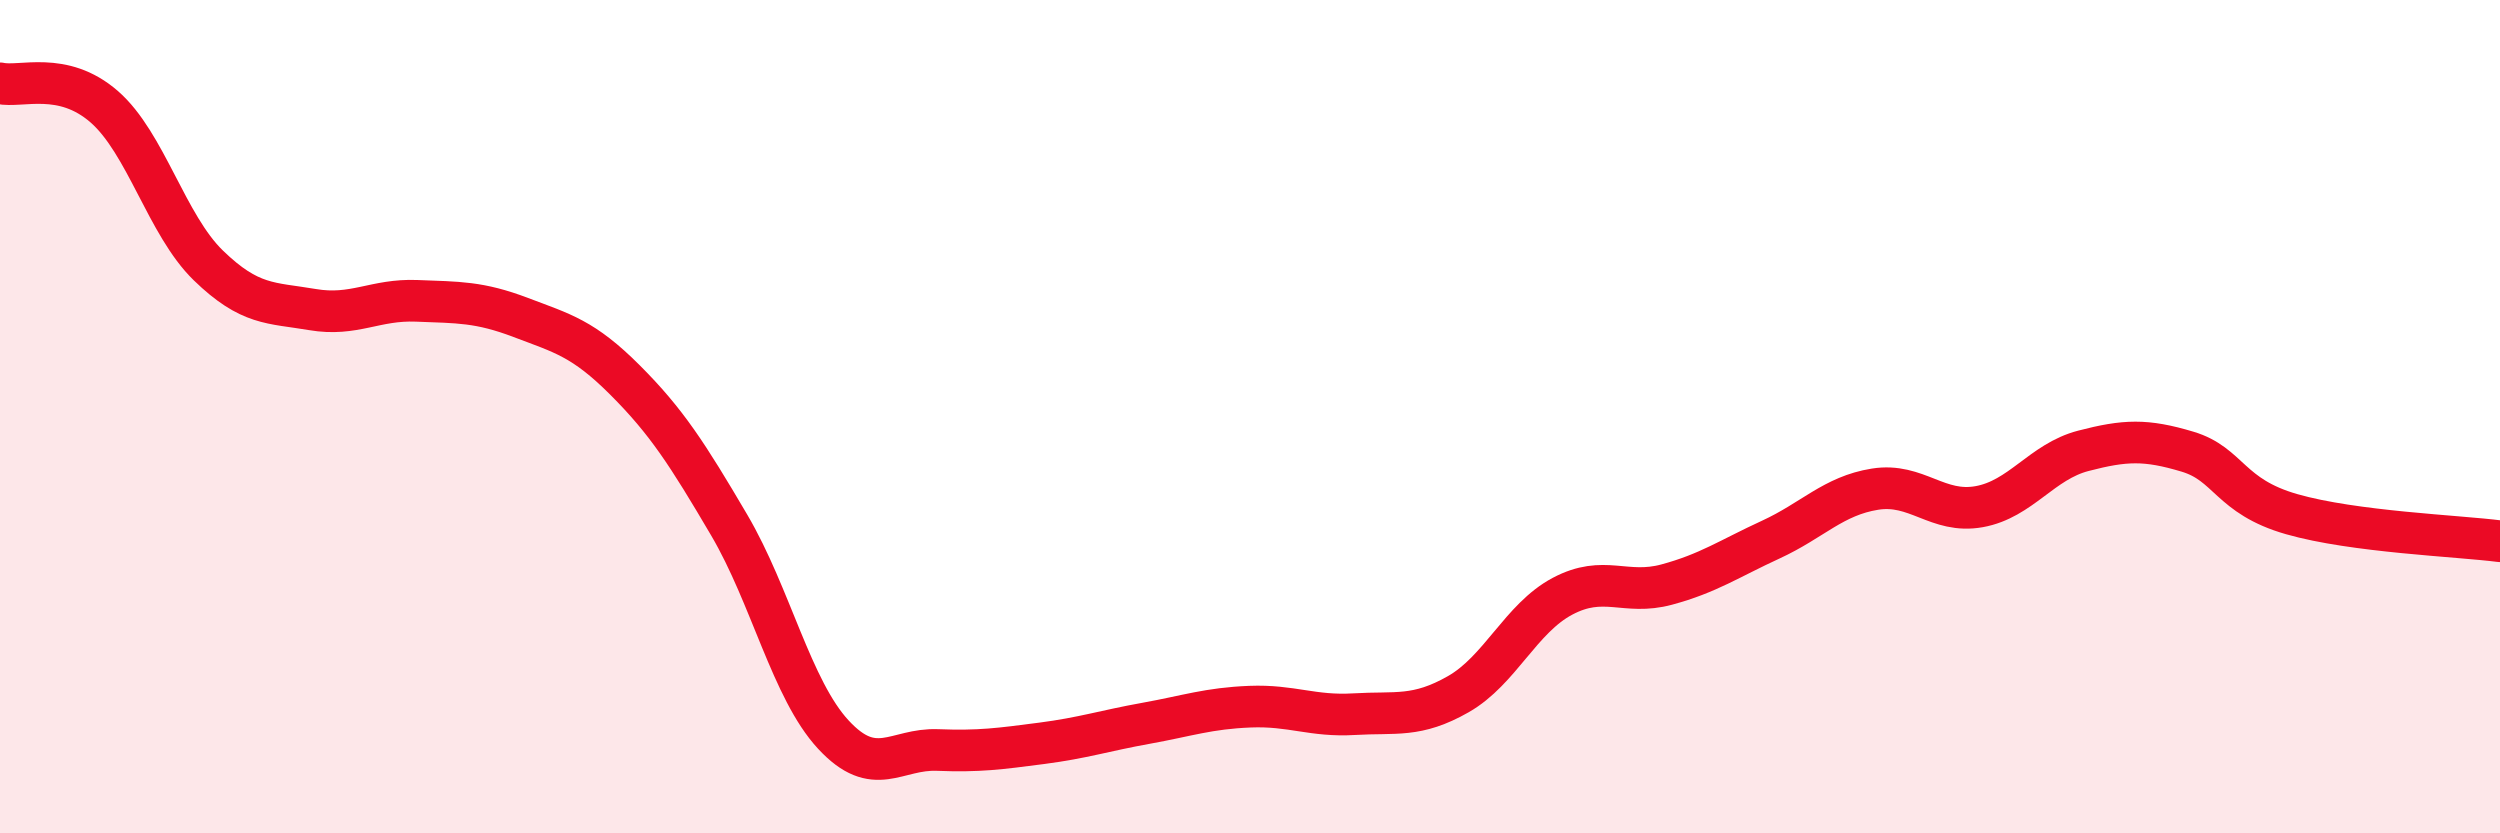
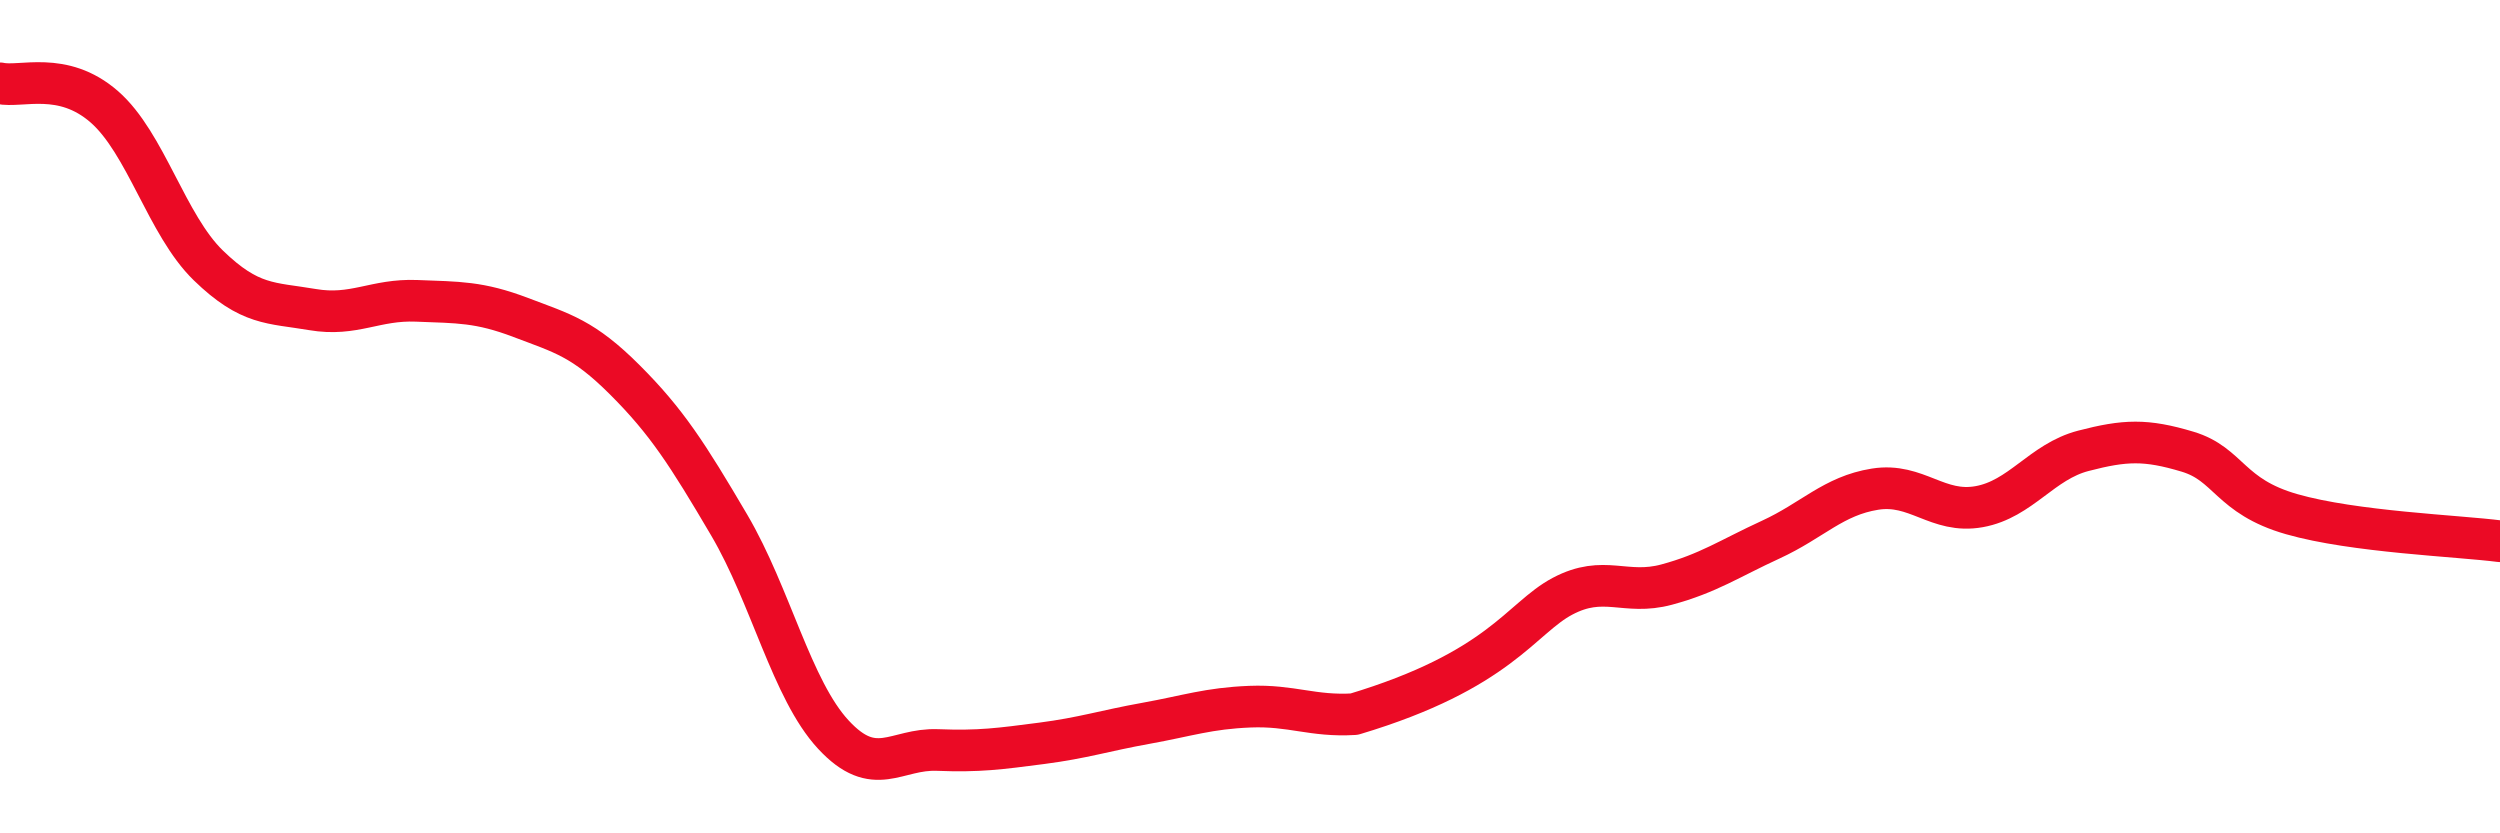
<svg xmlns="http://www.w3.org/2000/svg" width="60" height="20" viewBox="0 0 60 20">
-   <path d="M 0,2 C 0.5,2.11 1.5,1.69 2.5,2.56 C 3.5,3.43 4,5.4 5,6.37 C 6,7.34 6.5,7.26 7.5,7.43 C 8.5,7.6 9,7.18 10,7.22 C 11,7.26 11.5,7.24 12.5,7.62 C 13.5,8 14,8.12 15,9.12 C 16,10.12 16.5,10.9 17.5,12.6 C 18.5,14.3 19,16.55 20,17.63 C 21,18.71 21.5,17.96 22.5,18 C 23.5,18.04 24,17.97 25,17.84 C 26,17.71 26.5,17.54 27.5,17.36 C 28.5,17.18 29,17 30,16.96 C 31,16.92 31.5,17.2 32.5,17.14 C 33.5,17.08 34,17.23 35,16.66 C 36,16.09 36.5,14.84 37.5,14.31 C 38.5,13.78 39,14.3 40,14.03 C 41,13.76 41.5,13.41 42.5,12.95 C 43.5,12.49 44,11.9 45,11.74 C 46,11.58 46.5,12.34 47.5,12.16 C 48.5,11.98 49,11.08 50,10.82 C 51,10.56 51.5,10.54 52.5,10.84 C 53.5,11.14 53.5,11.91 55,12.34 C 56.5,12.77 59,12.86 60,12.99L60 20L0 20Z" fill="#EB0A25" opacity="0.1" stroke-linecap="round" stroke-linejoin="round" />
-   <path d="M 0,2 C 0.5,2.11 1.5,1.69 2.5,2.56 C 3.5,3.43 4,5.4 5,6.37 C 6,7.34 6.5,7.26 7.5,7.43 C 8.5,7.6 9,7.18 10,7.22 C 11,7.26 11.5,7.24 12.5,7.62 C 13.5,8 14,8.12 15,9.12 C 16,10.12 16.5,10.9 17.5,12.6 C 18.5,14.3 19,16.55 20,17.63 C 21,18.71 21.5,17.96 22.5,18 C 23.5,18.04 24,17.97 25,17.84 C 26,17.71 26.5,17.54 27.5,17.36 C 28.5,17.18 29,17 30,16.96 C 31,16.92 31.5,17.2 32.5,17.14 C 33.5,17.08 34,17.23 35,16.66 C 36,16.09 36.5,14.84 37.5,14.31 C 38.5,13.78 39,14.3 40,14.03 C 41,13.76 41.5,13.41 42.5,12.95 C 43.5,12.49 44,11.9 45,11.74 C 46,11.58 46.5,12.34 47.5,12.16 C 48.5,11.98 49,11.08 50,10.82 C 51,10.56 51.5,10.54 52.5,10.84 C 53.5,11.14 53.5,11.91 55,12.34 C 56.5,12.77 59,12.86 60,12.99" stroke="#EB0A25" stroke-width="1" fill="none" stroke-linecap="round" stroke-linejoin="round" />
+   <path d="M 0,2 C 0.5,2.11 1.5,1.69 2.5,2.56 C 3.5,3.43 4,5.4 5,6.37 C 6,7.34 6.5,7.26 7.5,7.43 C 8.5,7.6 9,7.18 10,7.22 C 11,7.26 11.5,7.24 12.5,7.62 C 13.5,8 14,8.12 15,9.12 C 16,10.12 16.5,10.9 17.5,12.6 C 18.5,14.3 19,16.55 20,17.63 C 21,18.71 21.5,17.96 22.5,18 C 23.5,18.04 24,17.97 25,17.84 C 26,17.71 26.5,17.54 27.5,17.36 C 28.5,17.18 29,17 30,16.96 C 31,16.92 31.5,17.2 32.5,17.14 C 36,16.09 36.5,14.84 37.5,14.31 C 38.5,13.78 39,14.3 40,14.03 C 41,13.76 41.5,13.41 42.5,12.95 C 43.5,12.49 44,11.9 45,11.74 C 46,11.58 46.5,12.34 47.5,12.16 C 48.5,11.98 49,11.08 50,10.82 C 51,10.56 51.5,10.54 52.5,10.84 C 53.5,11.14 53.5,11.91 55,12.34 C 56.5,12.77 59,12.86 60,12.99" stroke="#EB0A25" stroke-width="1" fill="none" stroke-linecap="round" stroke-linejoin="round" />
</svg>